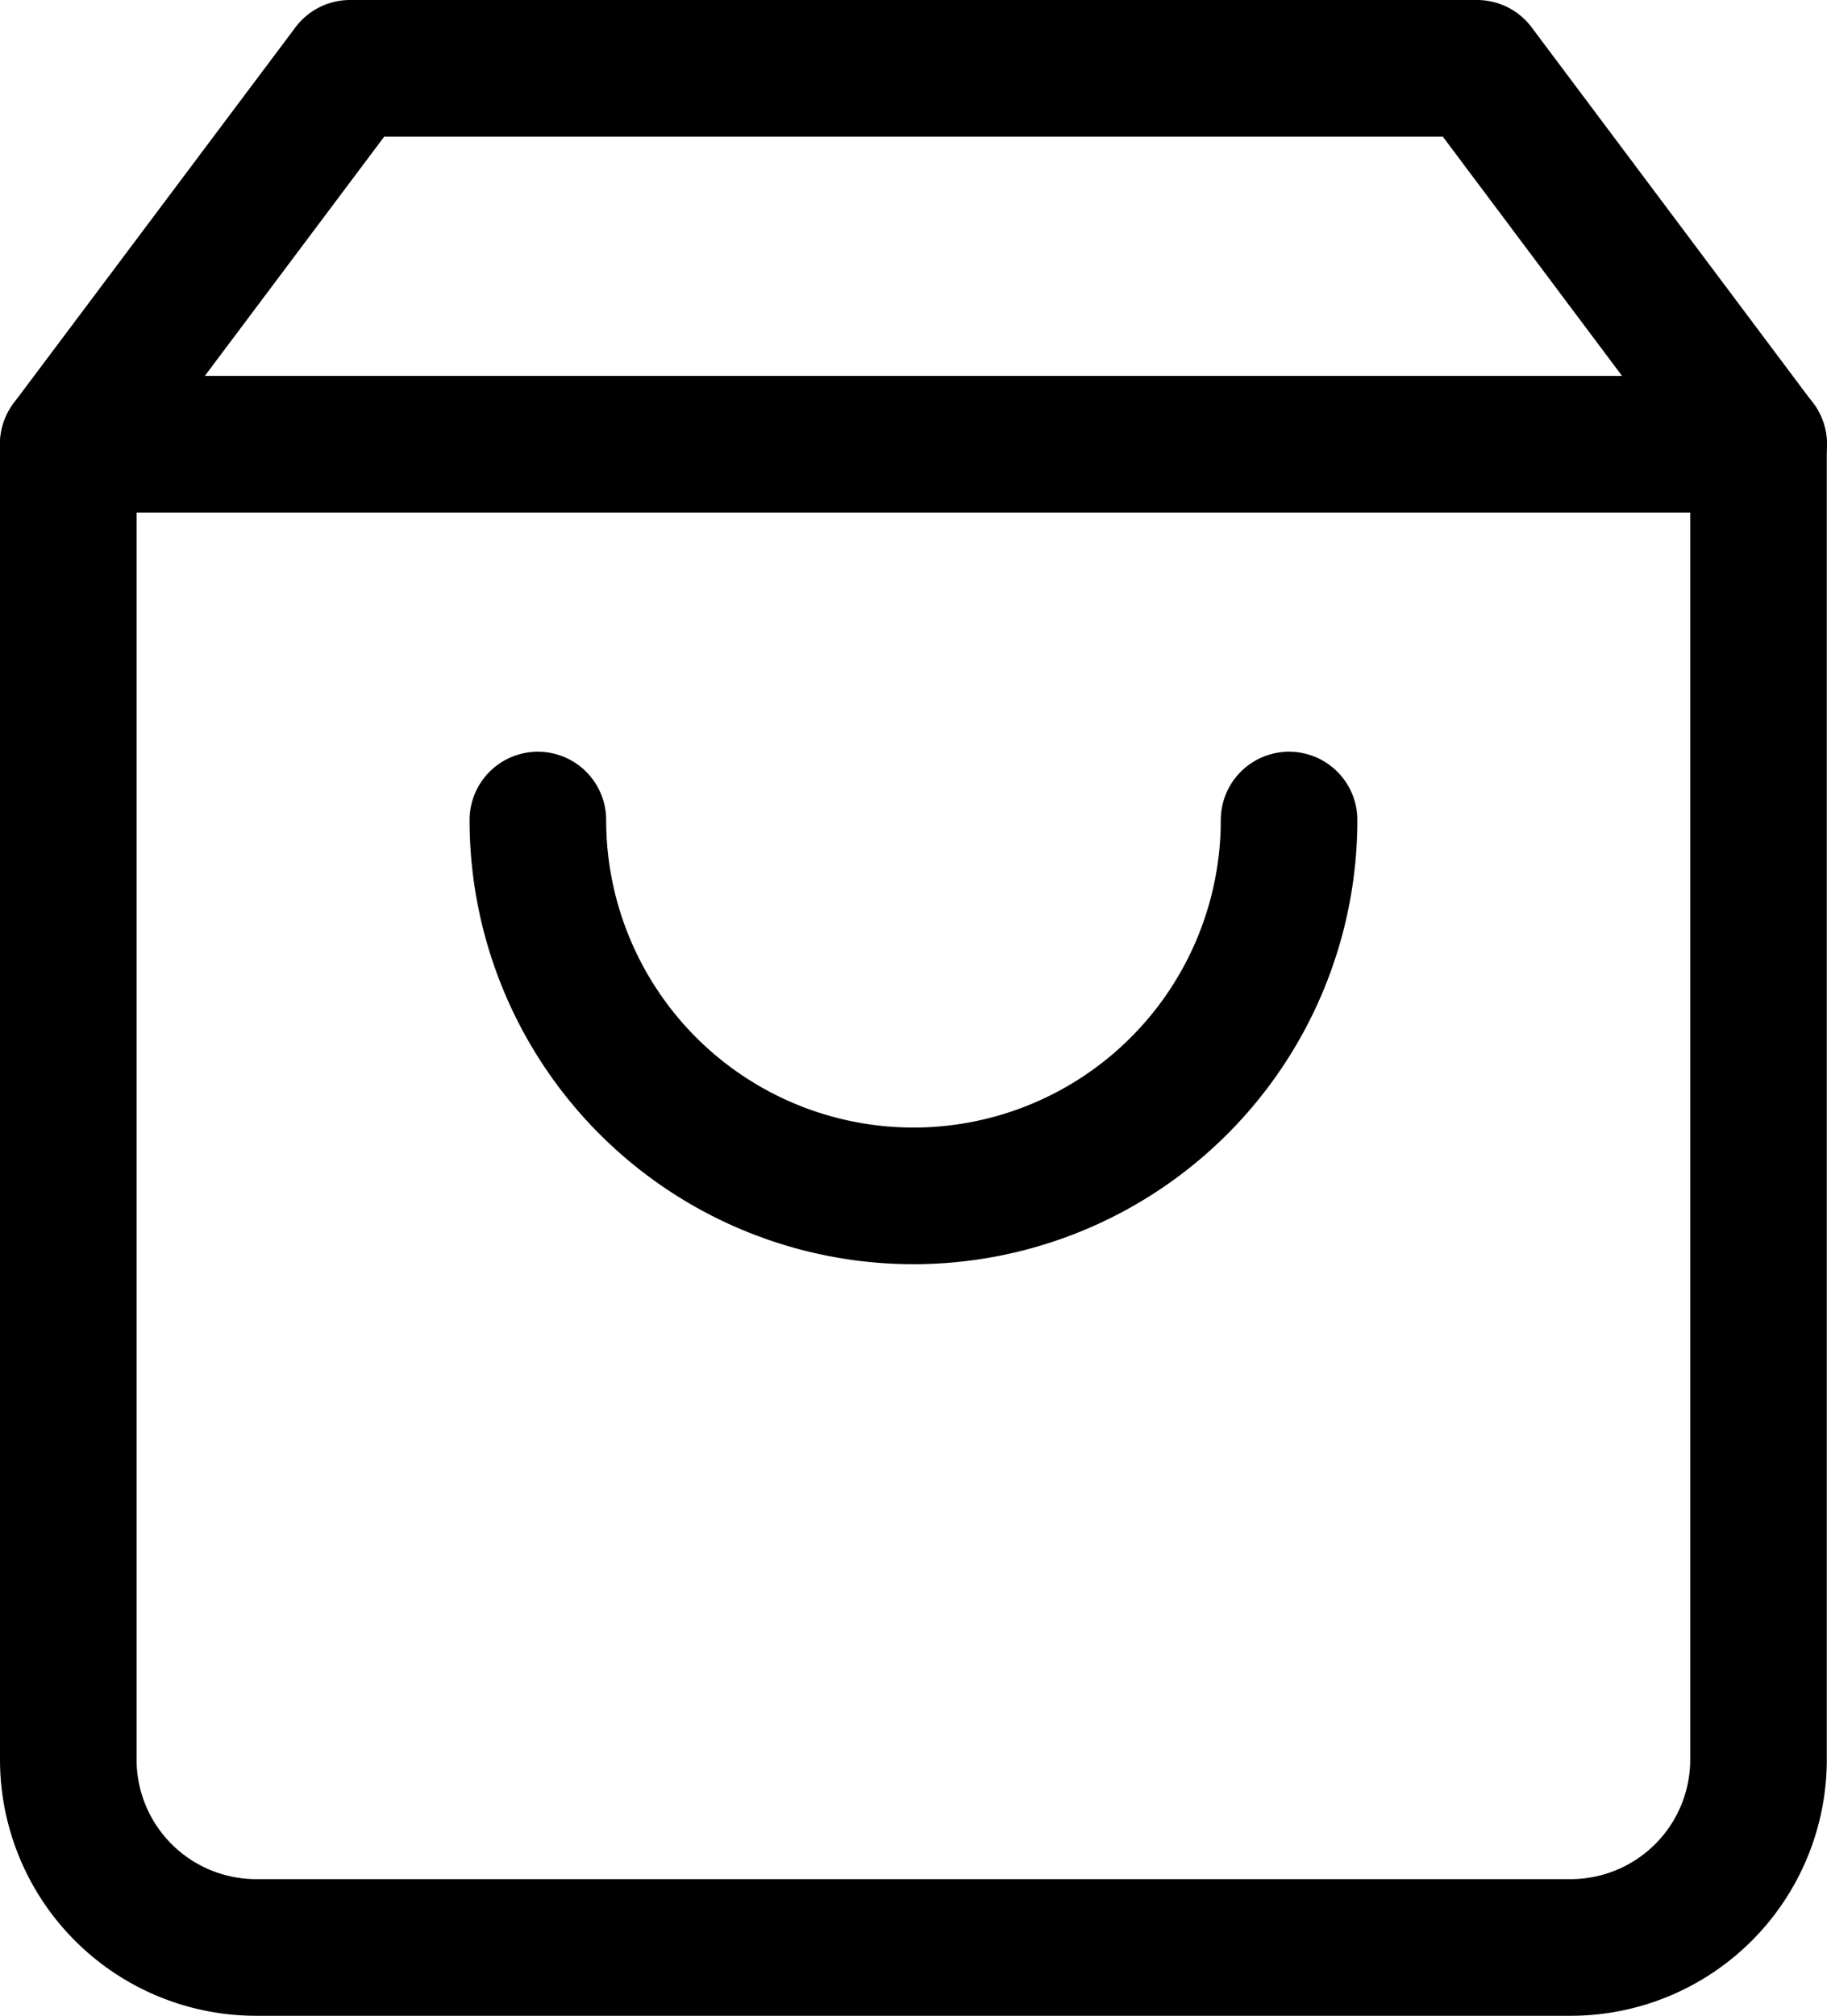
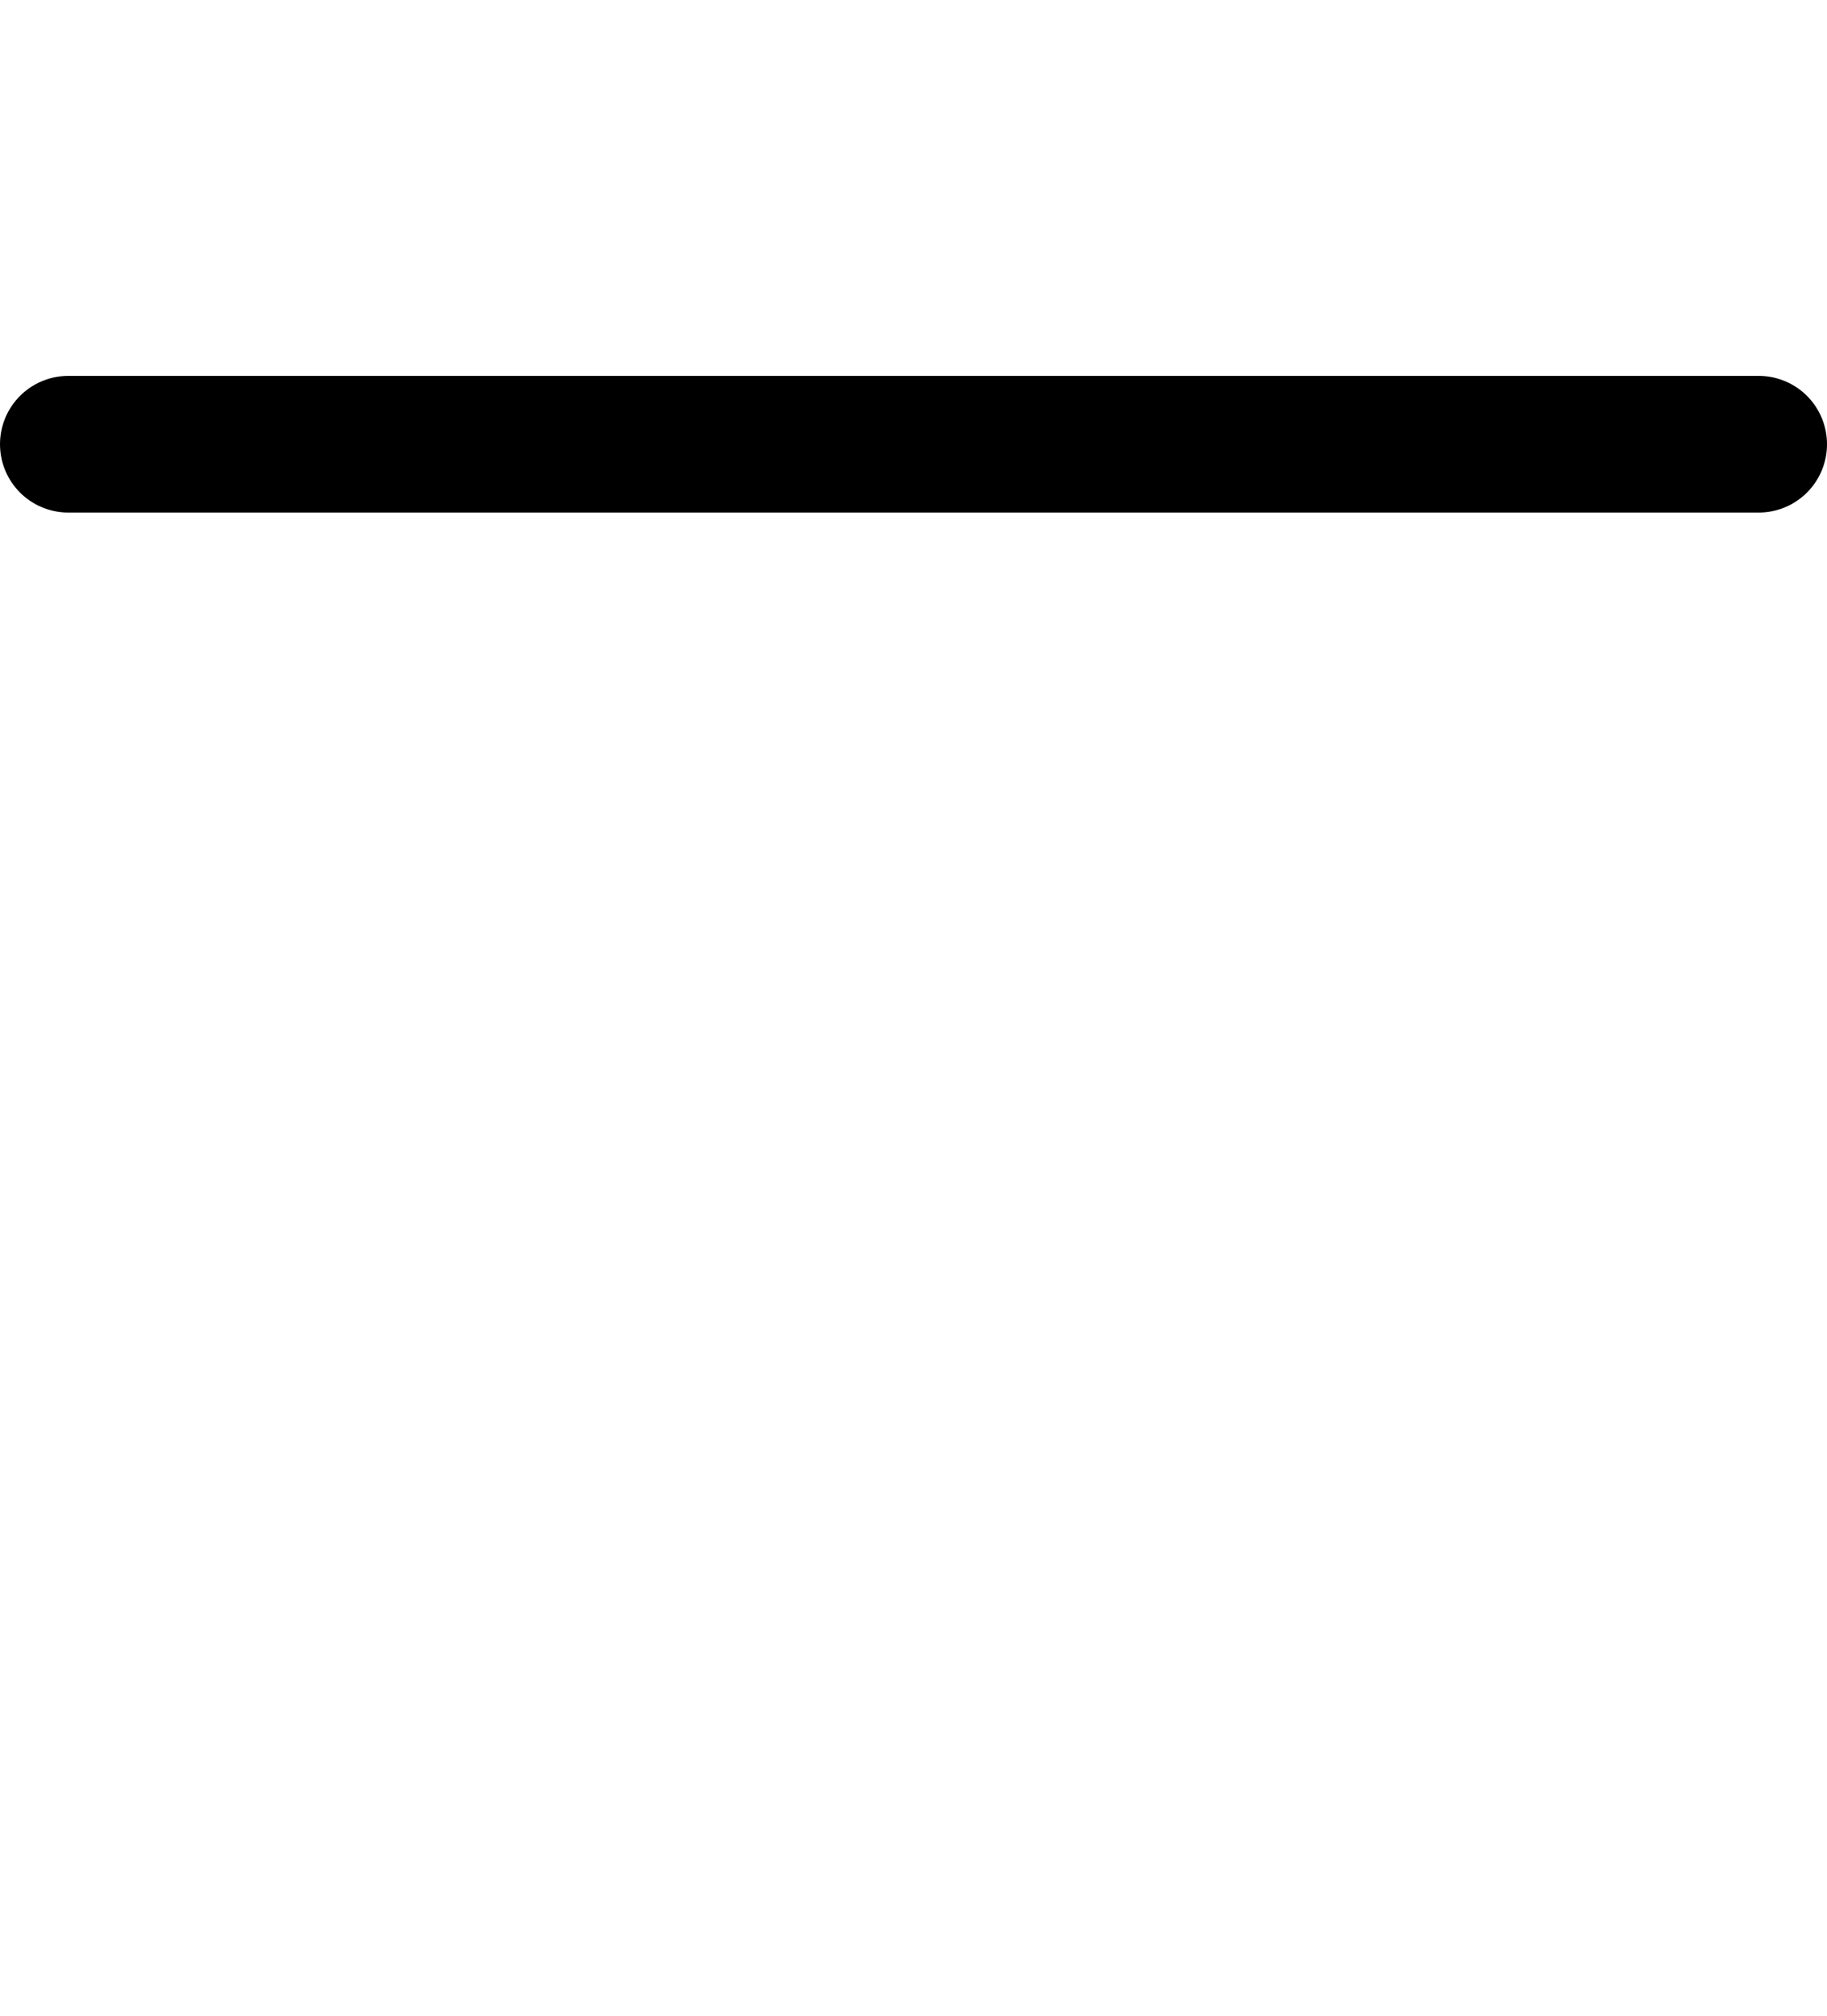
<svg xmlns="http://www.w3.org/2000/svg" width="26.753" height="29.504" viewBox="0 0 26.753 29.504">
  <defs>
    <style>
      .cls-1 {
        fill: none;
        stroke: #000;
        stroke-linecap: round;
        stroke-linejoin: round;
        stroke-width: 2px;
      }
    </style>
  </defs>
  <g id="Icon_feather-shopping-bag" data-name="Icon feather-shopping-bag" transform="translate(-3.5 -2)">
-     <path id="Tracé_1" data-name="Tracé 1" class="cls-1" d="M8.626,3,4.5,8.5V27.753A2.75,2.75,0,0,0,7.25,30.5H26.5a2.75,2.75,0,0,0,2.75-2.75V8.5L25.128,3Z" />
    <path id="Tracé_2" data-name="Tracé 2" class="cls-1" d="M4.5,9H29.253" transform="translate(0 -0.499)" />
-     <path id="Tracé_3" data-name="Tracé 3" class="cls-1" d="M23,15a5.5,5.5,0,1,1-11,0" transform="translate(-0.624 -0.999)" />
  </g>
</svg>